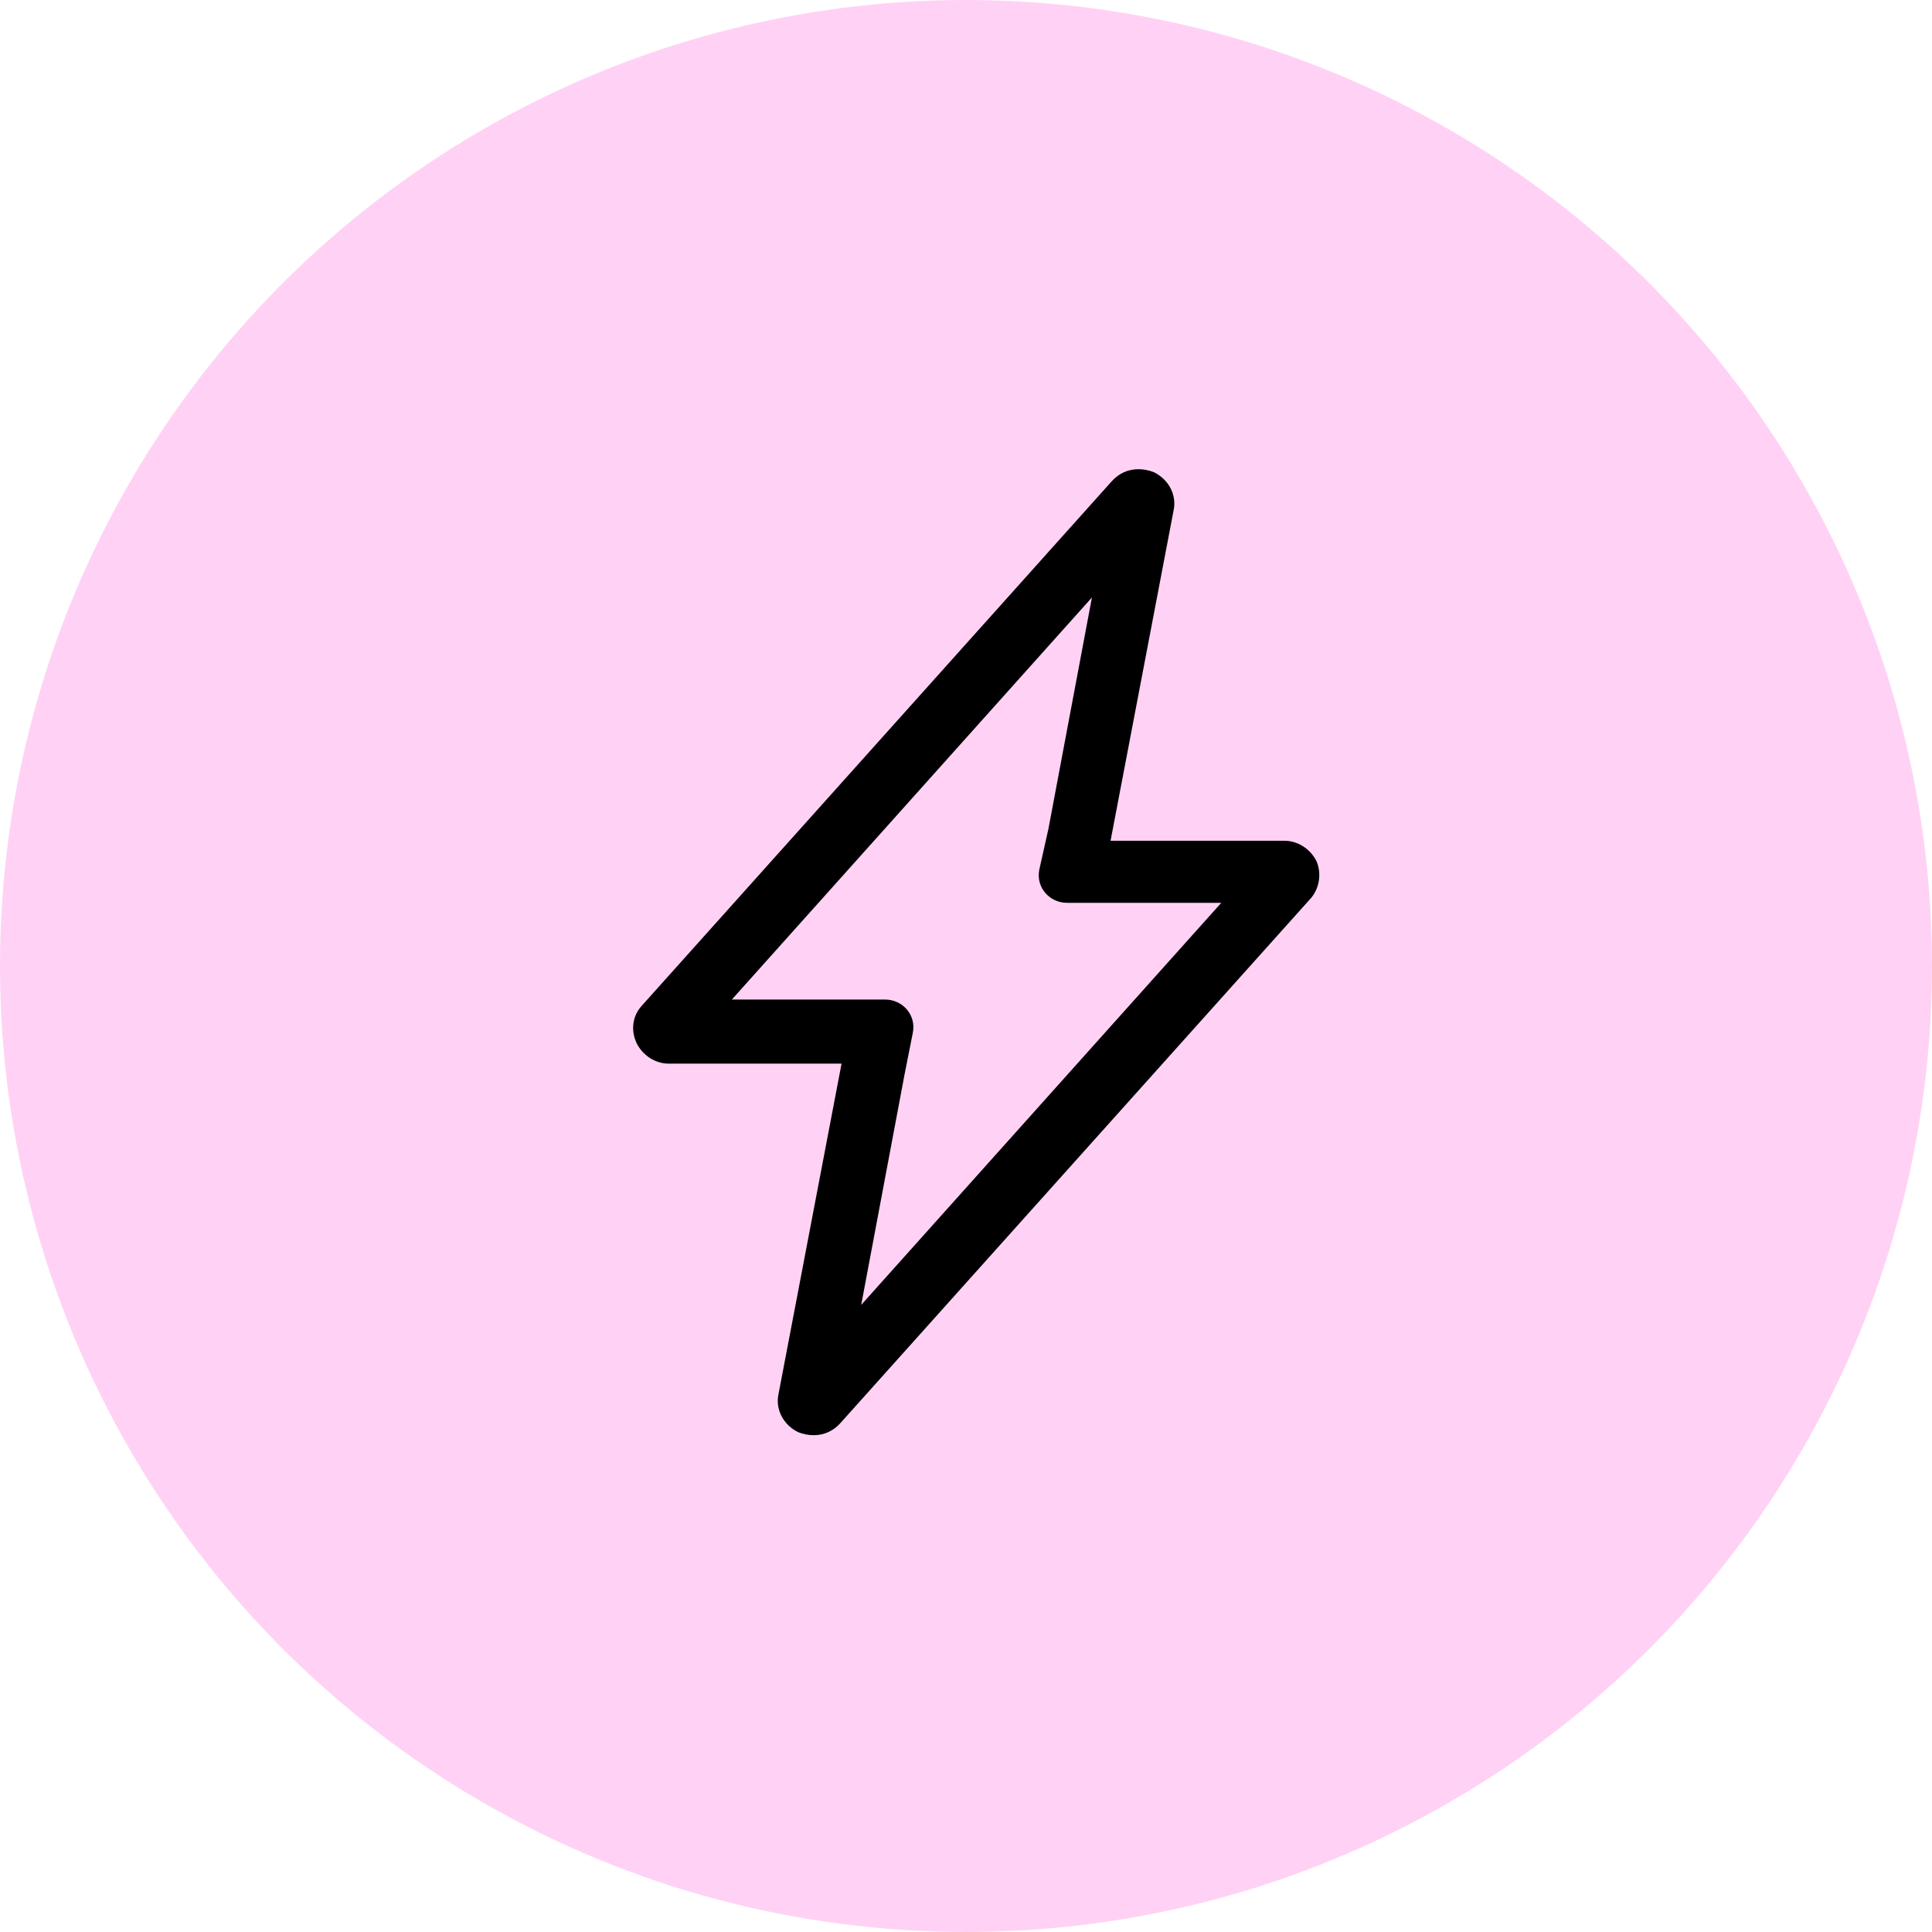
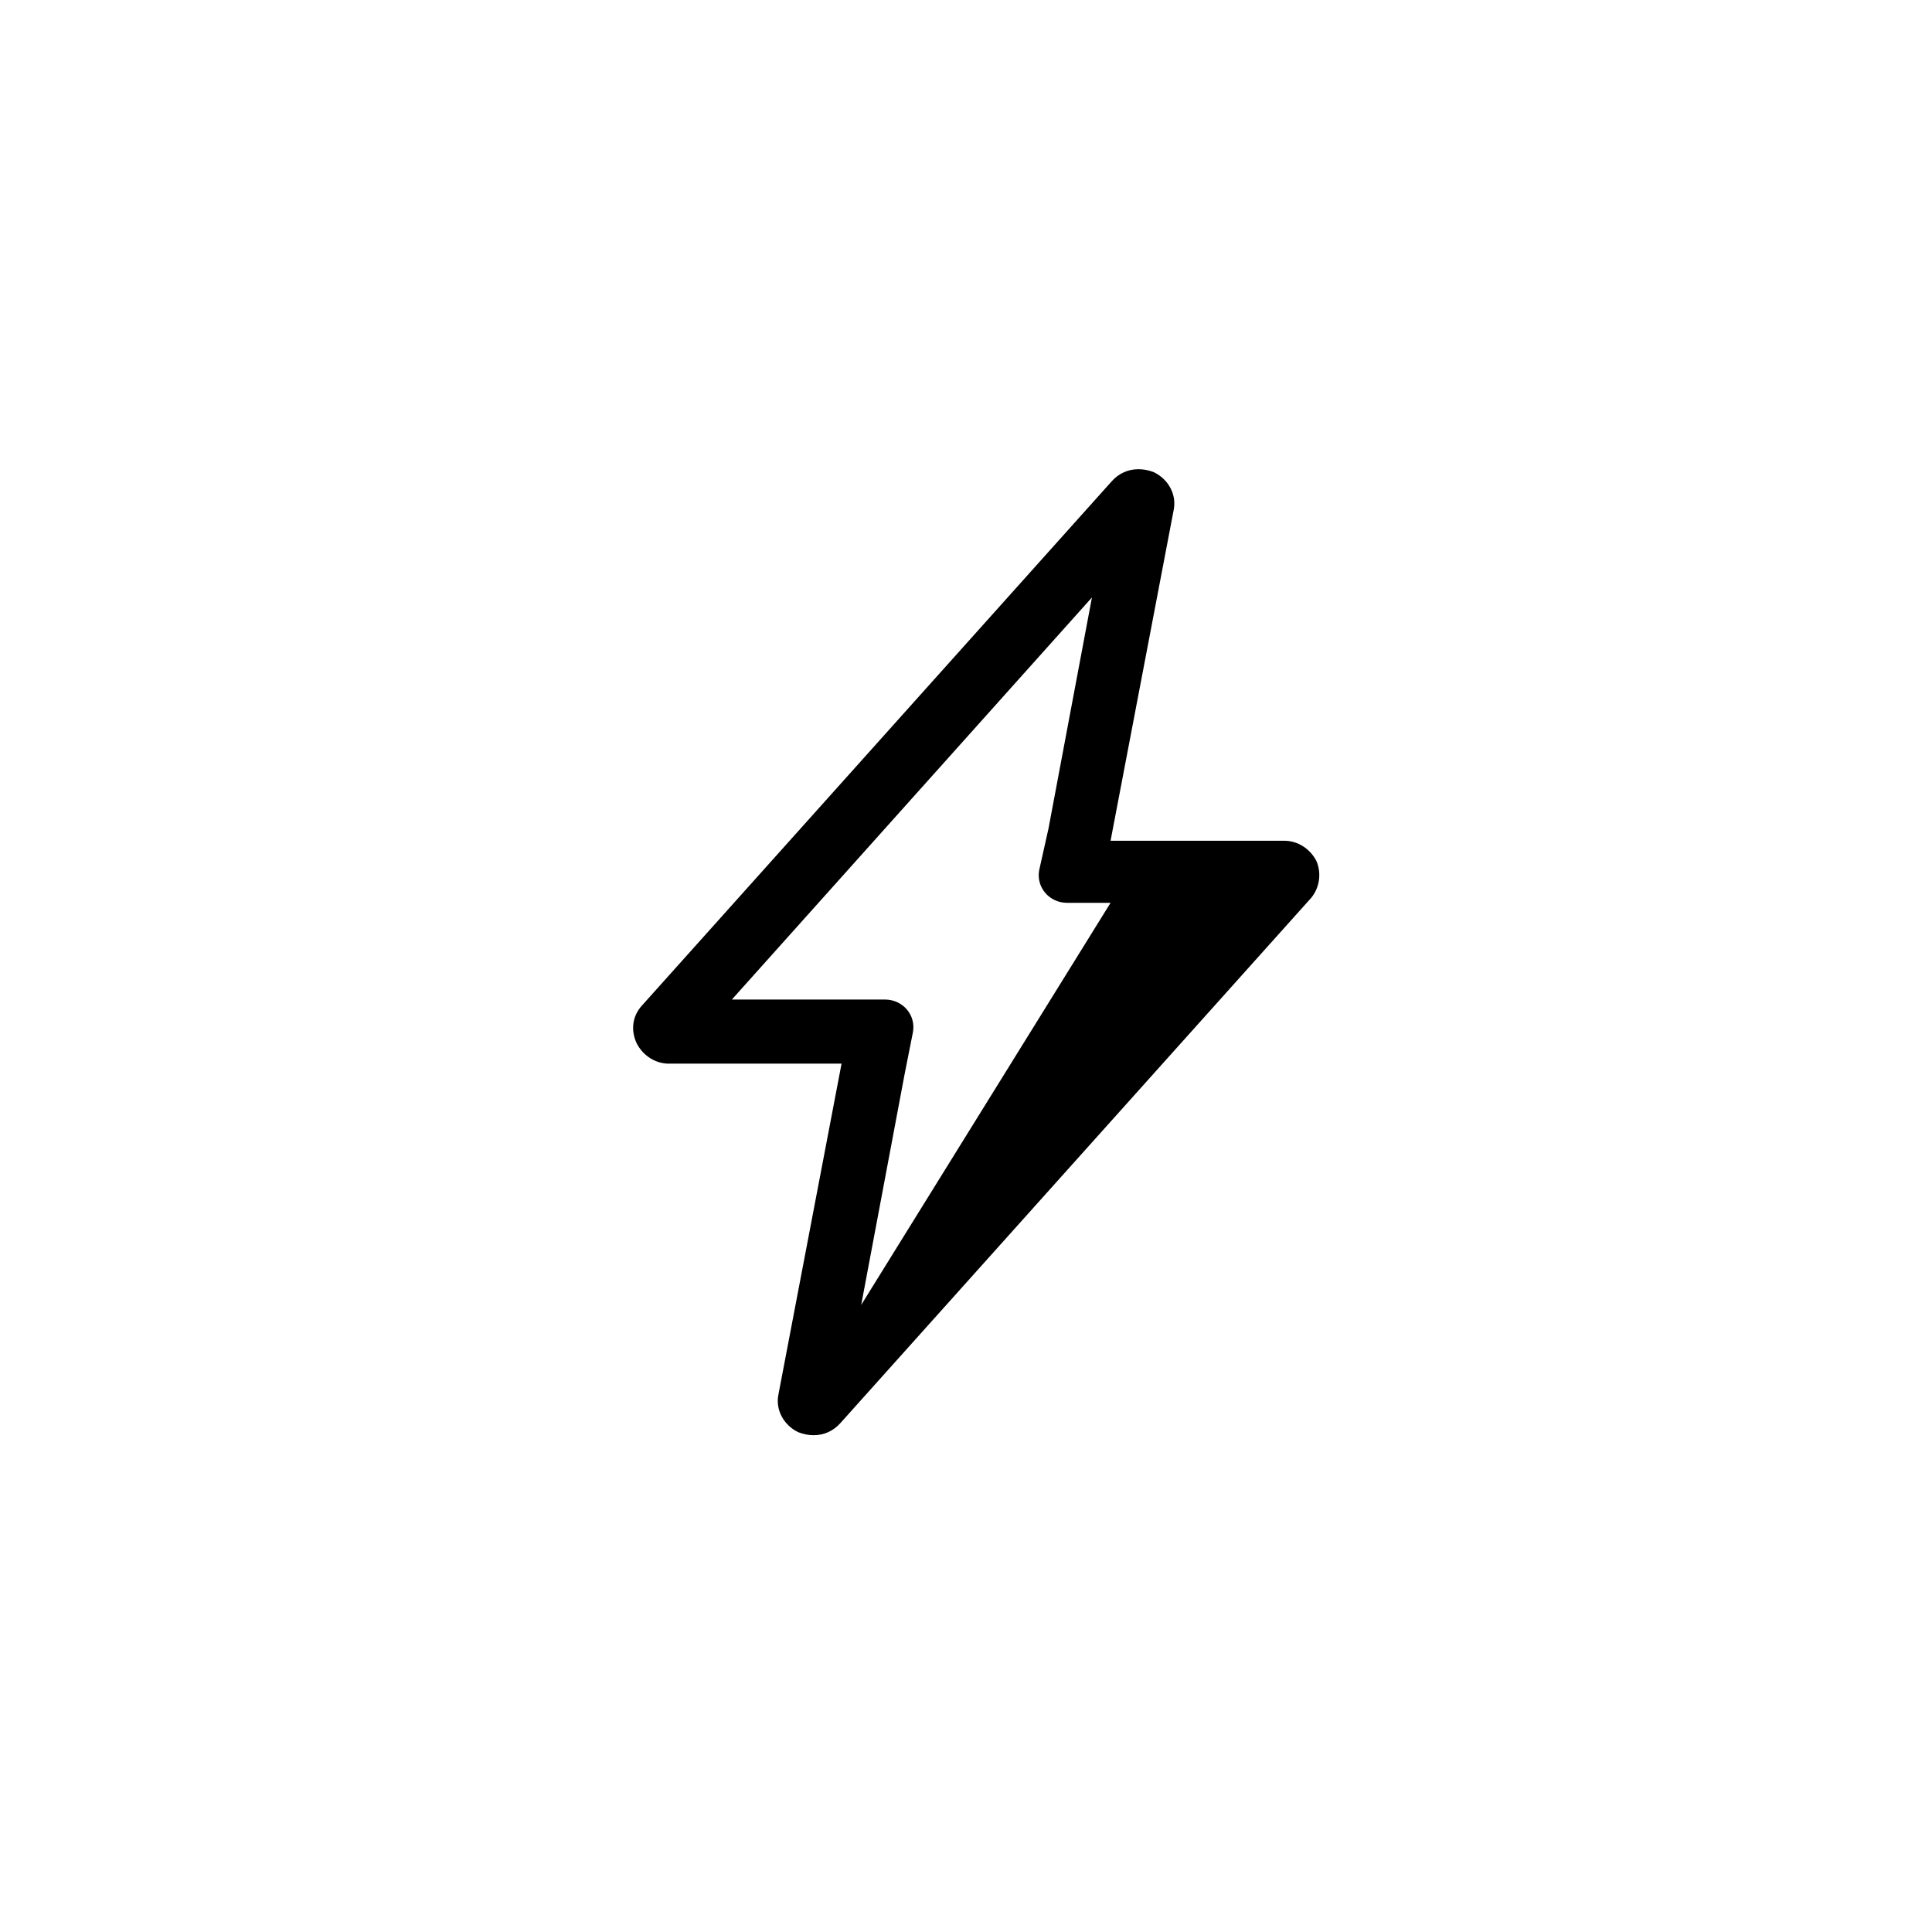
<svg xmlns="http://www.w3.org/2000/svg" width="70" height="70" viewBox="0 0 70 70" fill="none">
-   <circle cx="35" cy="35" r="35" fill="#FFD2F5" />
-   <path d="M47.698 31.199C47.473 30.757 47.023 30.462 46.536 30.462H40.238L42.525 18.475C42.637 17.922 42.337 17.369 41.812 17.111C41.625 17.037 41.438 17 41.25 17C40.875 17 40.538 17.148 40.275 17.443L23.256 36.436C22.918 36.805 22.843 37.321 23.068 37.801C23.293 38.243 23.743 38.538 24.23 38.538H30.491L28.204 50.525C28.091 51.078 28.391 51.631 28.916 51.889C29.104 51.963 29.291 52 29.479 52C29.854 52 30.191 51.852 30.453 51.557L47.511 32.527C47.811 32.158 47.886 31.642 47.698 31.199ZM31.203 47.279L32.778 38.907L33.078 37.395C33.19 36.768 32.703 36.215 32.065 36.215H30.491H26.517L39.563 21.647L37.989 30.019L37.651 31.531C37.539 32.158 38.026 32.711 38.663 32.711H40.238H44.249L31.203 47.279Z" fill="black" />
+   <path d="M47.698 31.199C47.473 30.757 47.023 30.462 46.536 30.462H40.238L42.525 18.475C42.637 17.922 42.337 17.369 41.812 17.111C41.625 17.037 41.438 17 41.25 17C40.875 17 40.538 17.148 40.275 17.443L23.256 36.436C22.918 36.805 22.843 37.321 23.068 37.801C23.293 38.243 23.743 38.538 24.23 38.538H30.491L28.204 50.525C28.091 51.078 28.391 51.631 28.916 51.889C29.104 51.963 29.291 52 29.479 52C29.854 52 30.191 51.852 30.453 51.557L47.511 32.527C47.811 32.158 47.886 31.642 47.698 31.199ZM31.203 47.279L32.778 38.907L33.078 37.395C33.19 36.768 32.703 36.215 32.065 36.215H30.491H26.517L39.563 21.647L37.989 30.019L37.651 31.531C37.539 32.158 38.026 32.711 38.663 32.711H40.238L31.203 47.279Z" fill="black" />
</svg>